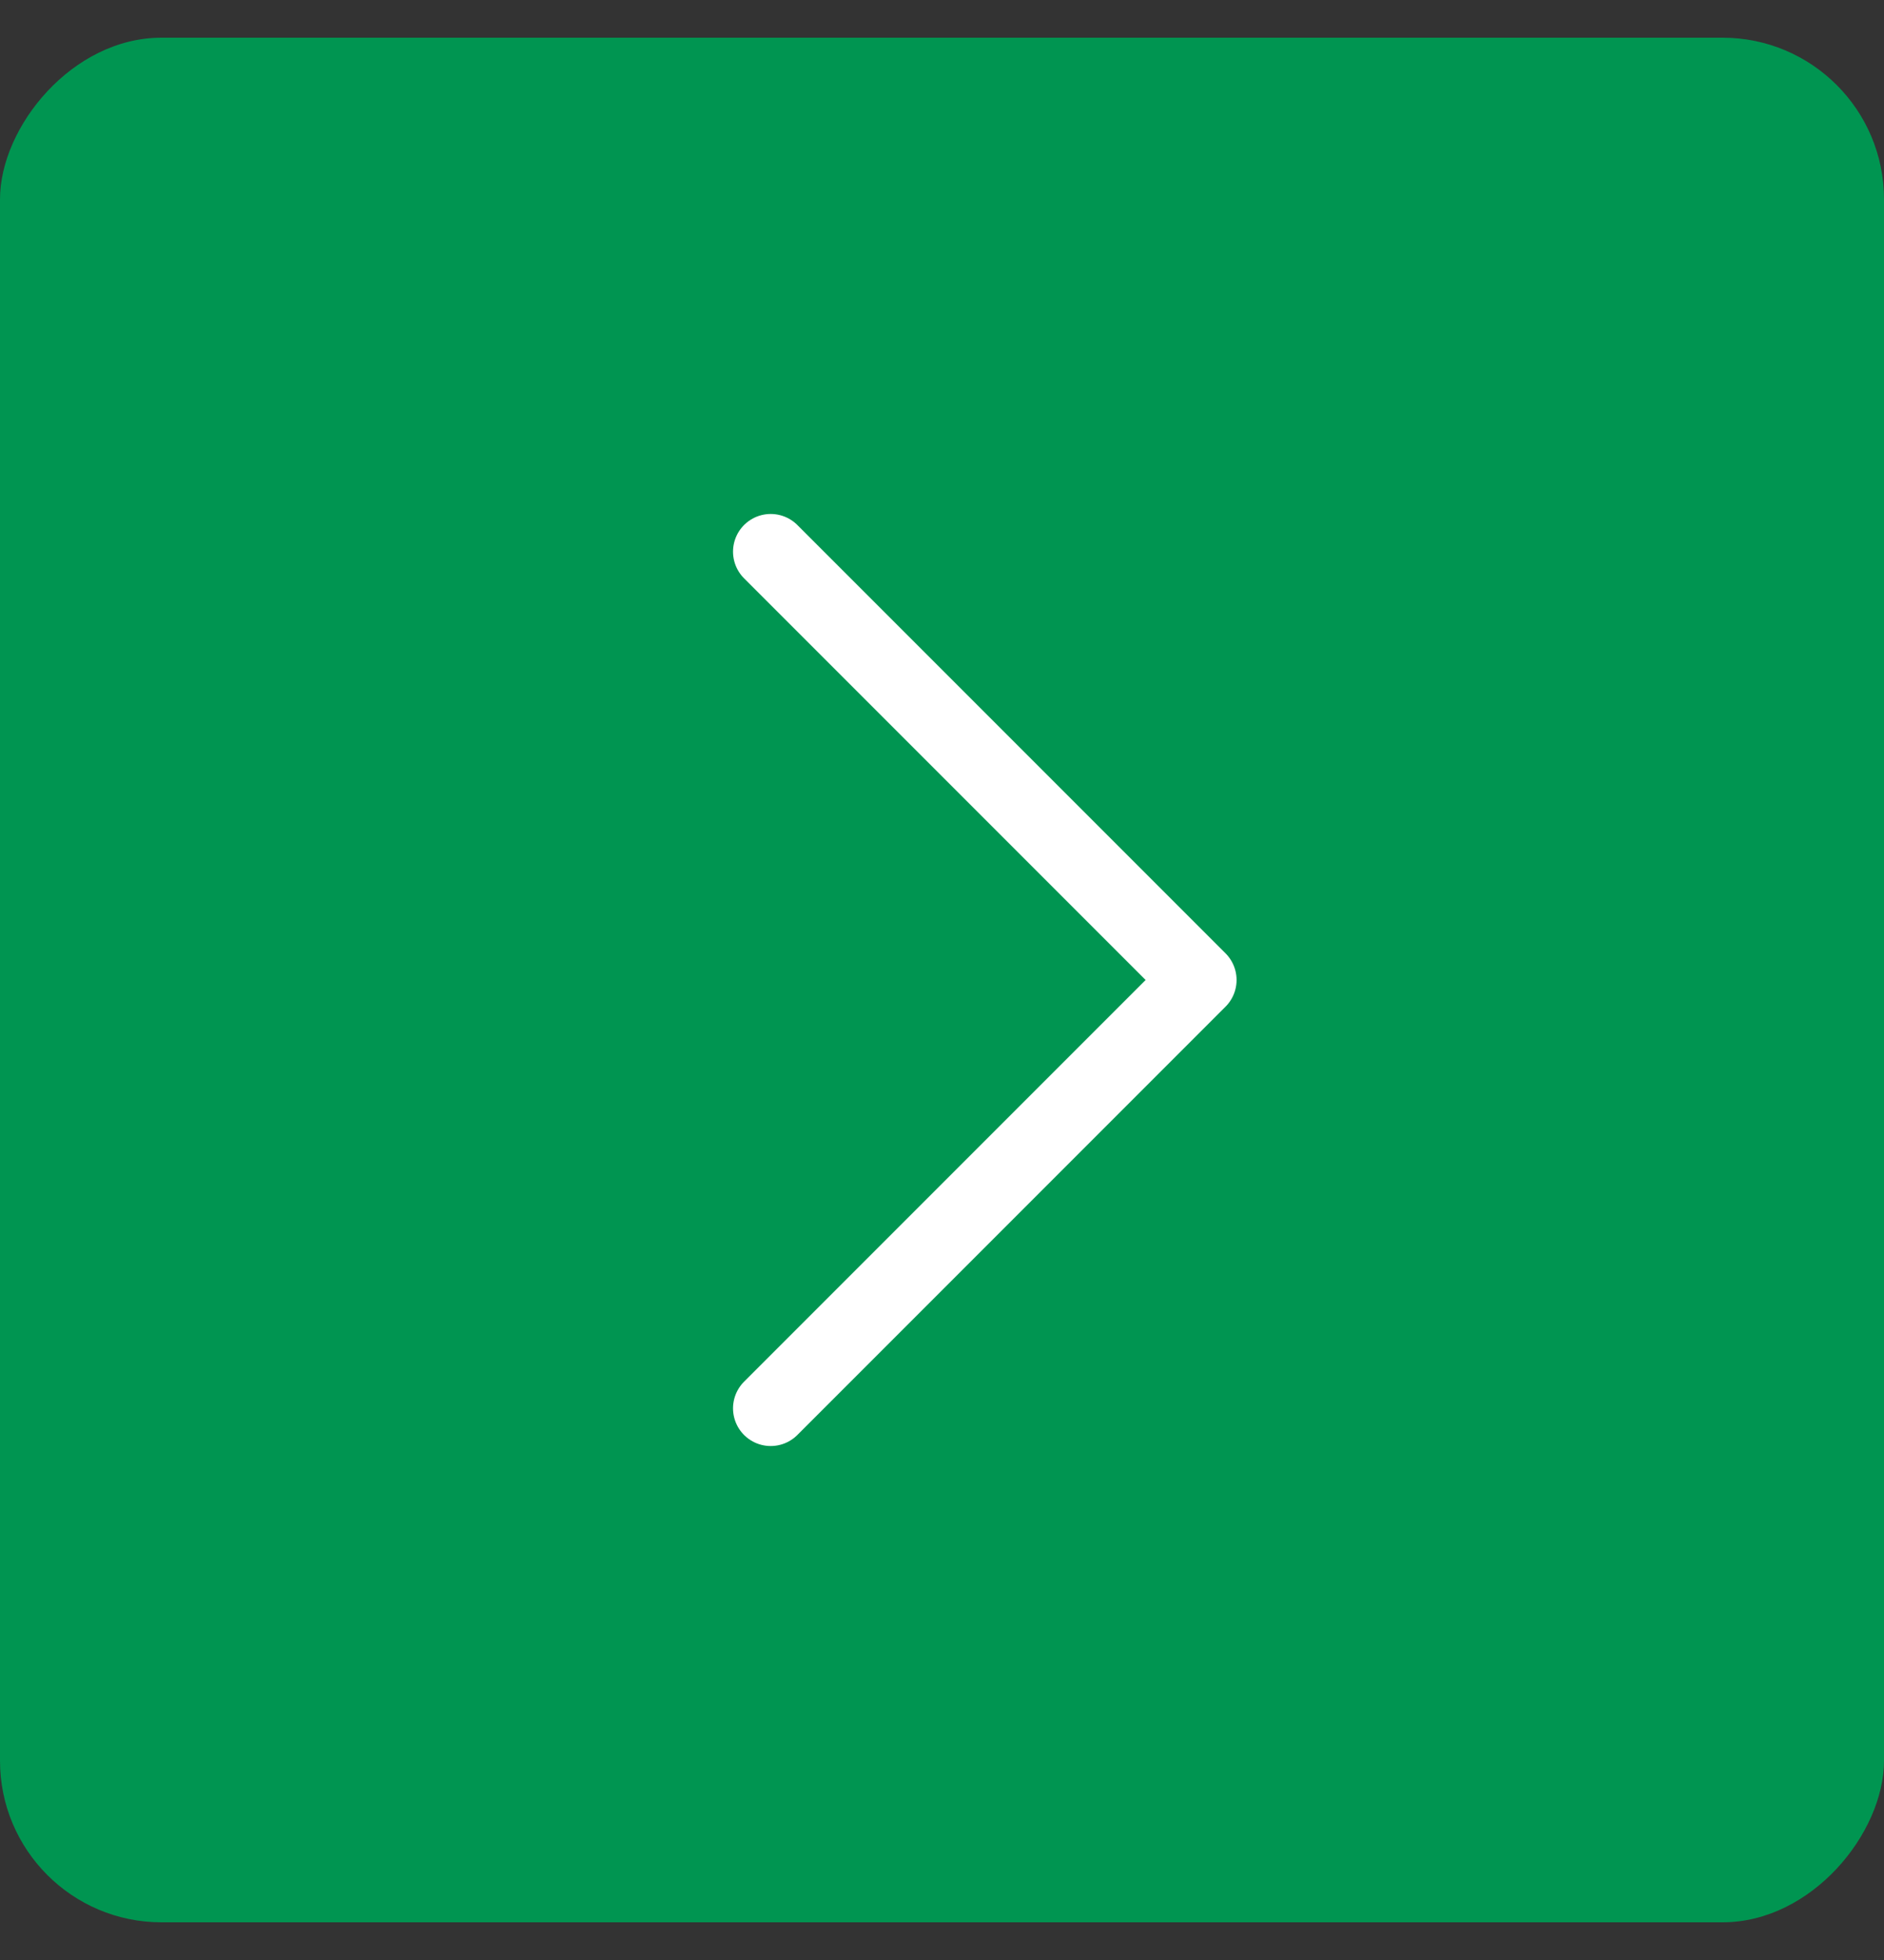
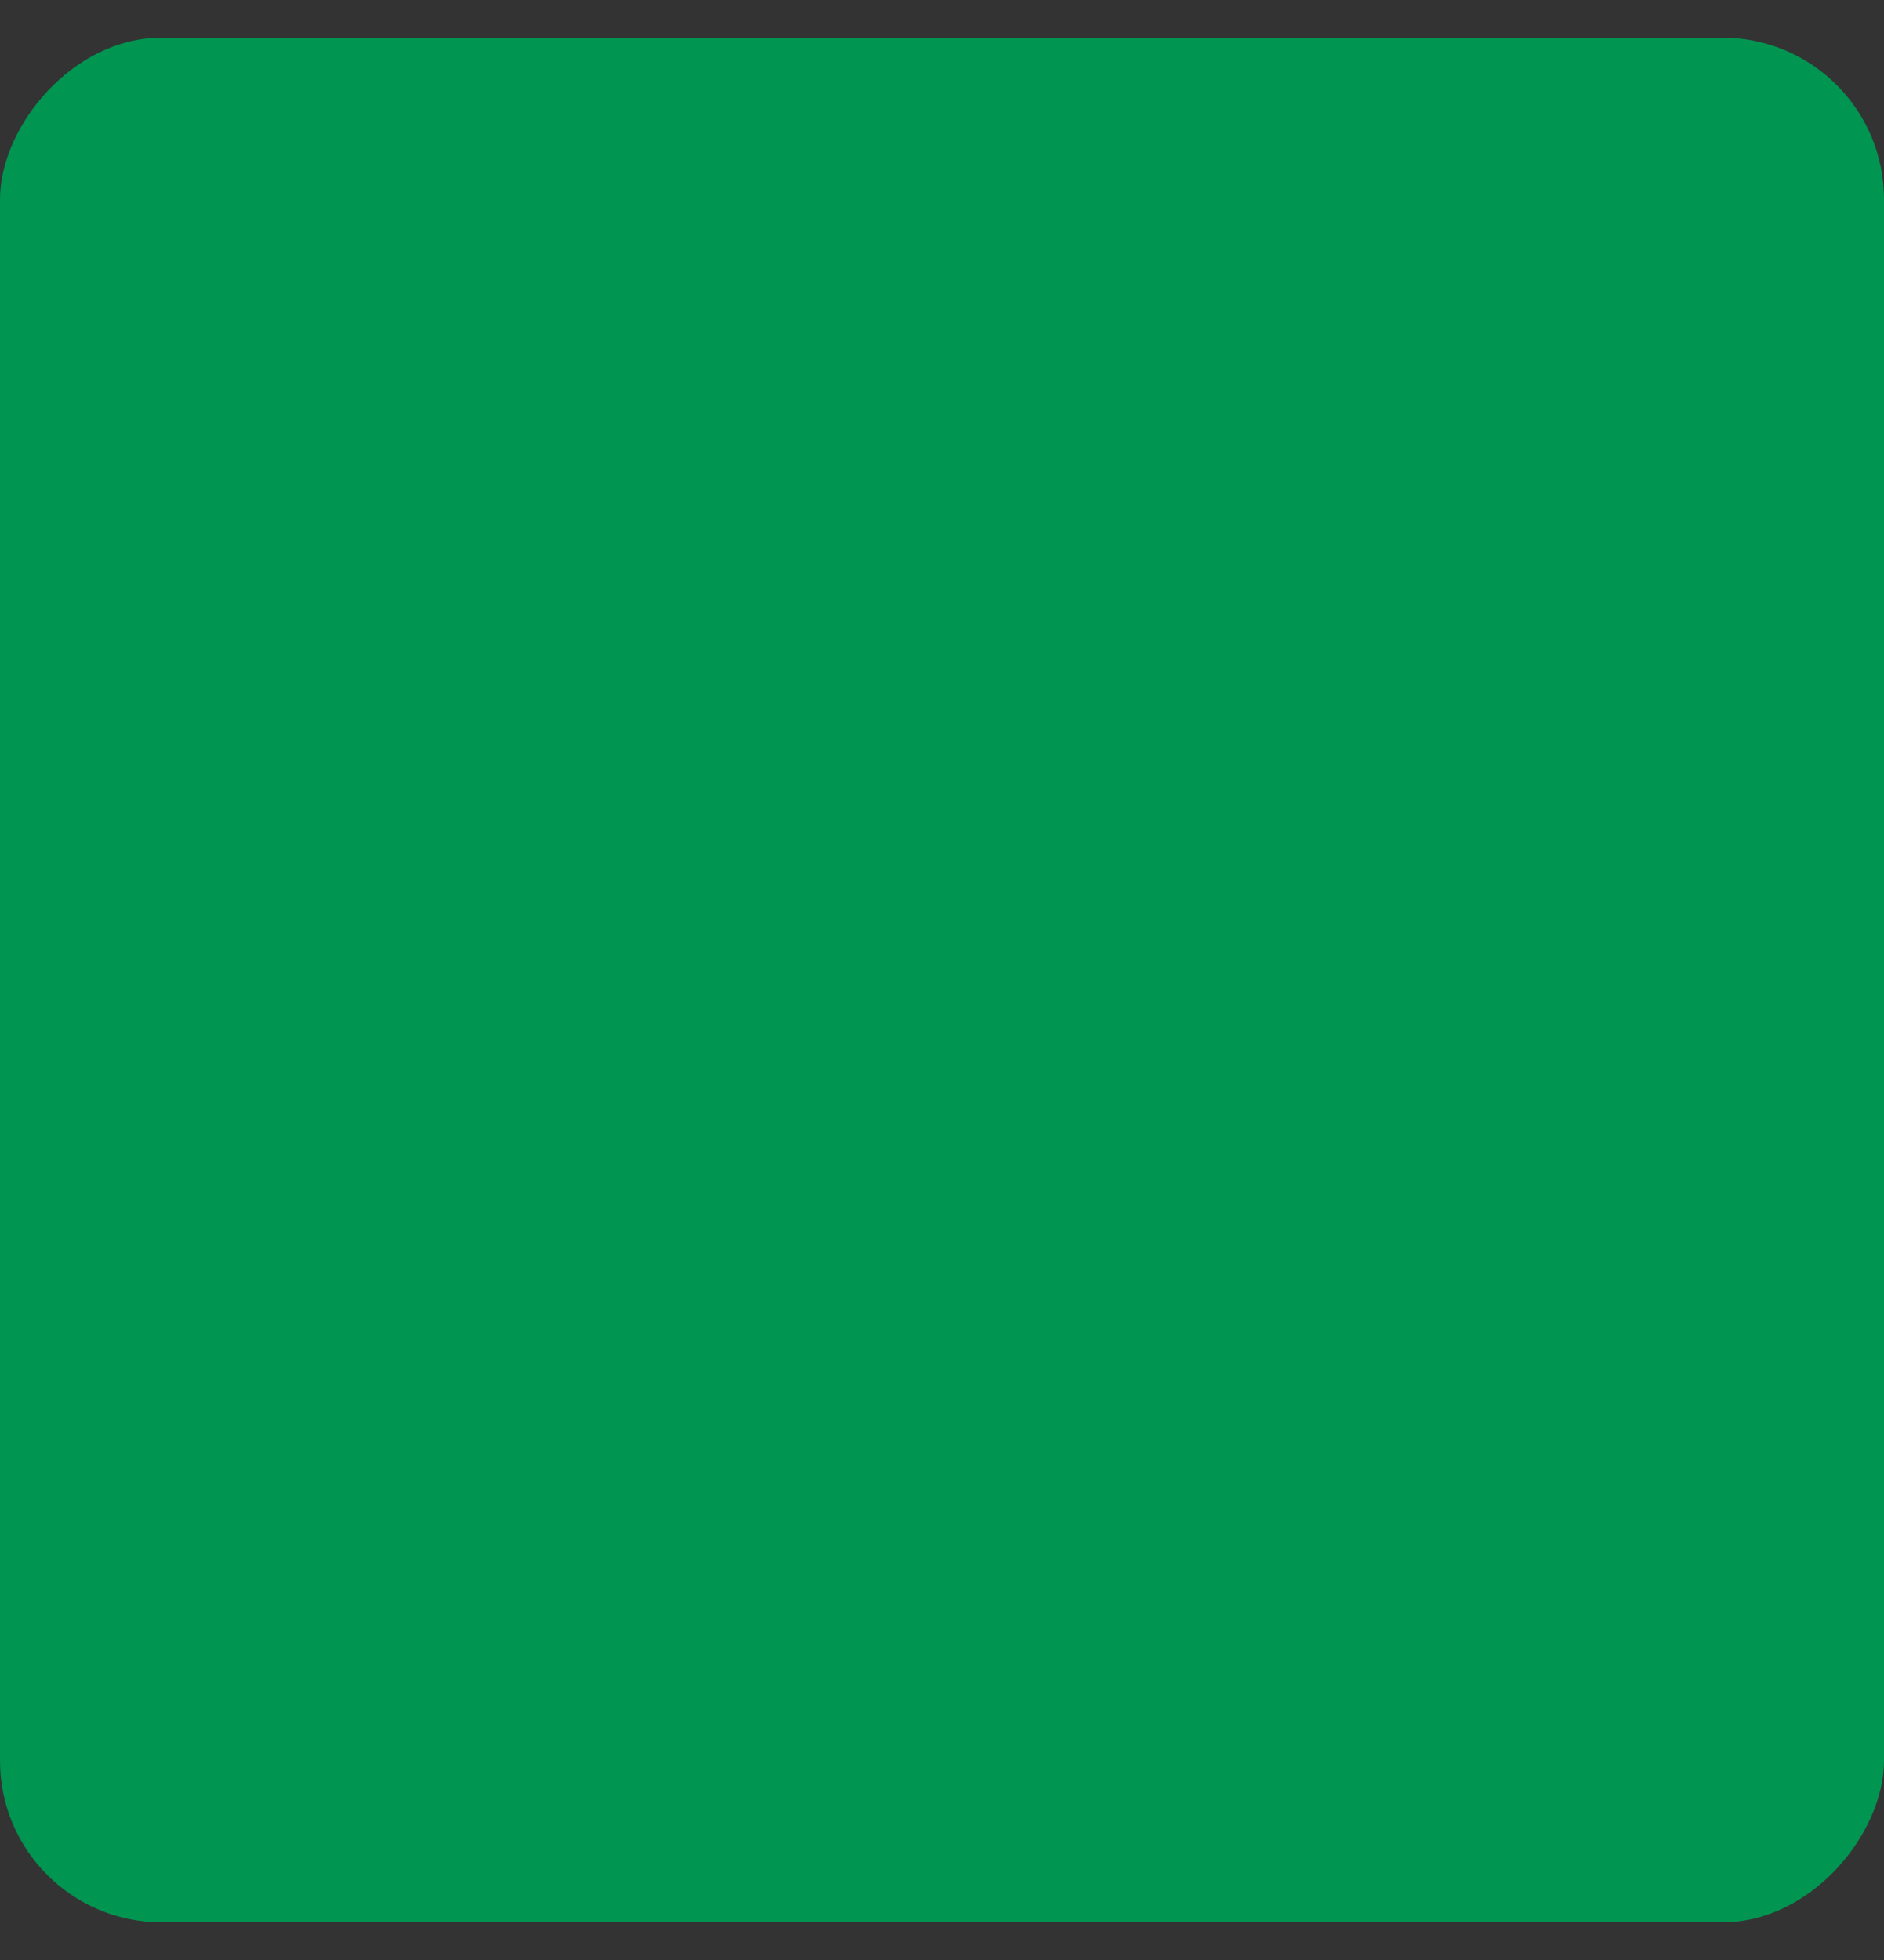
<svg xmlns="http://www.w3.org/2000/svg" width="25" height="26" viewBox="0 0 25 26" fill="none">
  <rect x="0" y="0" width="25" height="26" fill="#333333" stroke="none" />
  <rect width="25" height="25" rx="2.143" transform="matrix(-1 0 0 1 25 0.5)" fill="#009551" />
-   <path d="M10.227 7.318L15.909 13L10.227 18.682" stroke="white" stroke-linecap="round" stroke-linejoin="round" />
</svg>